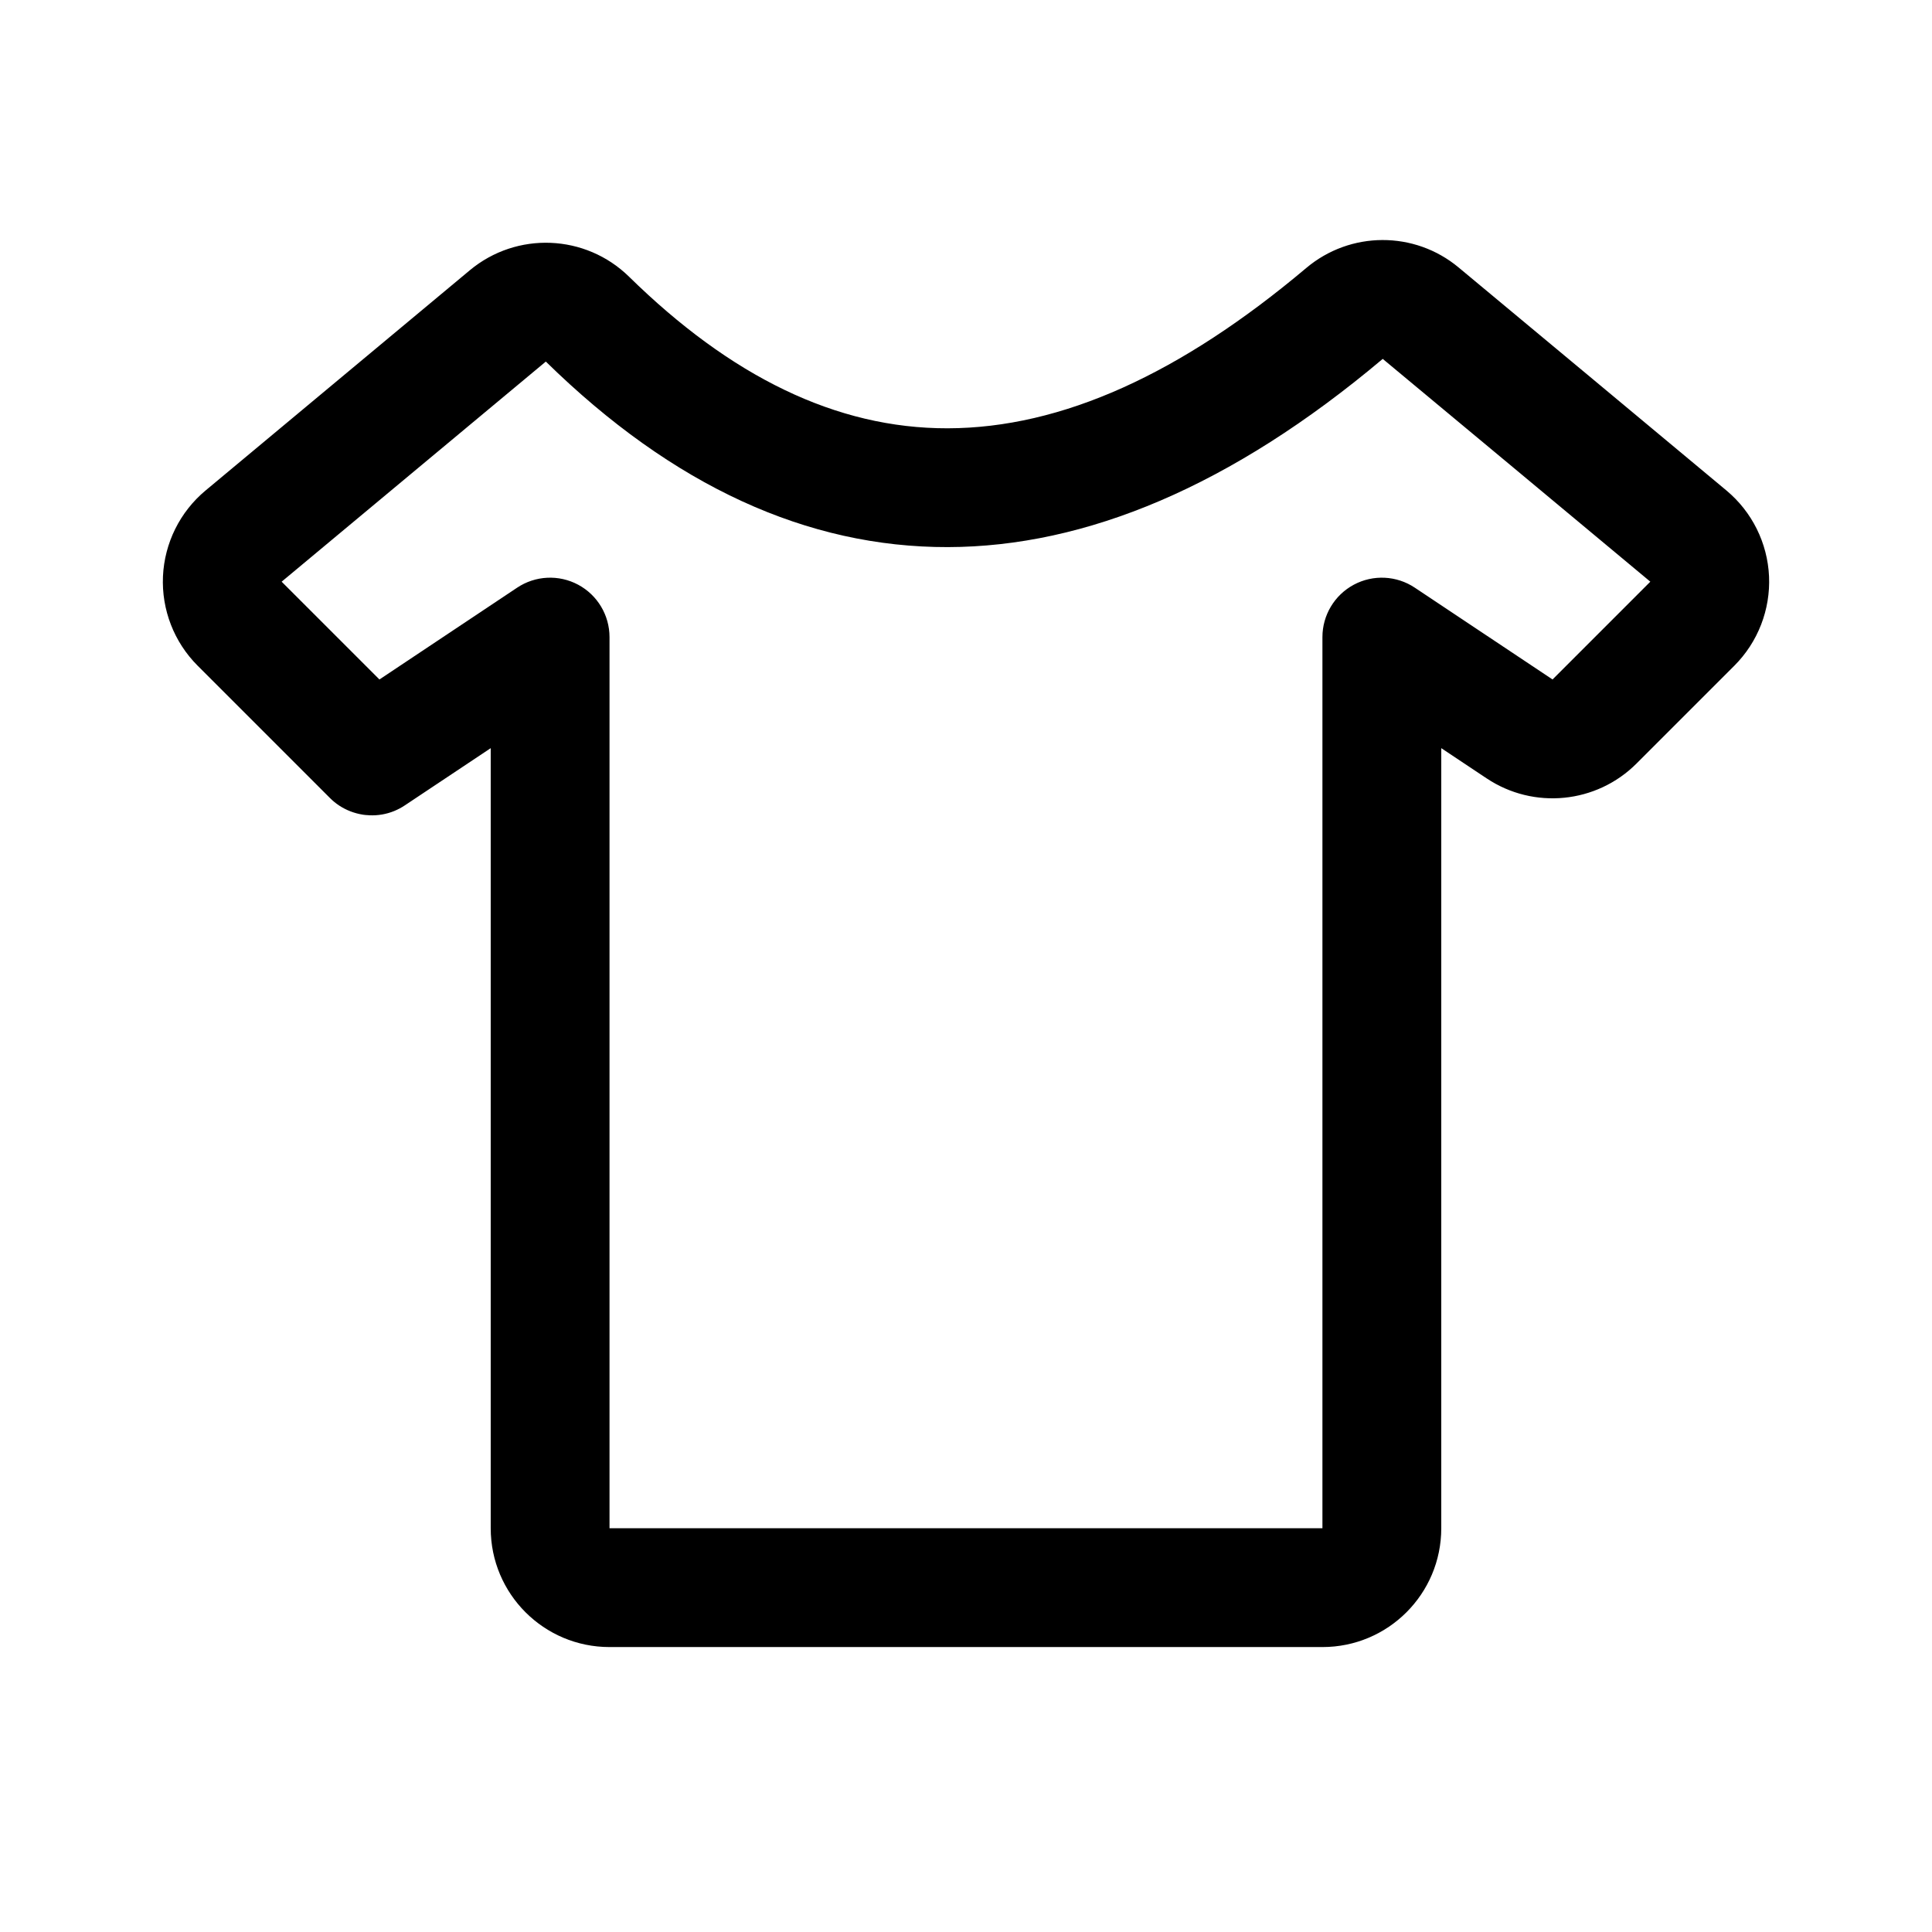
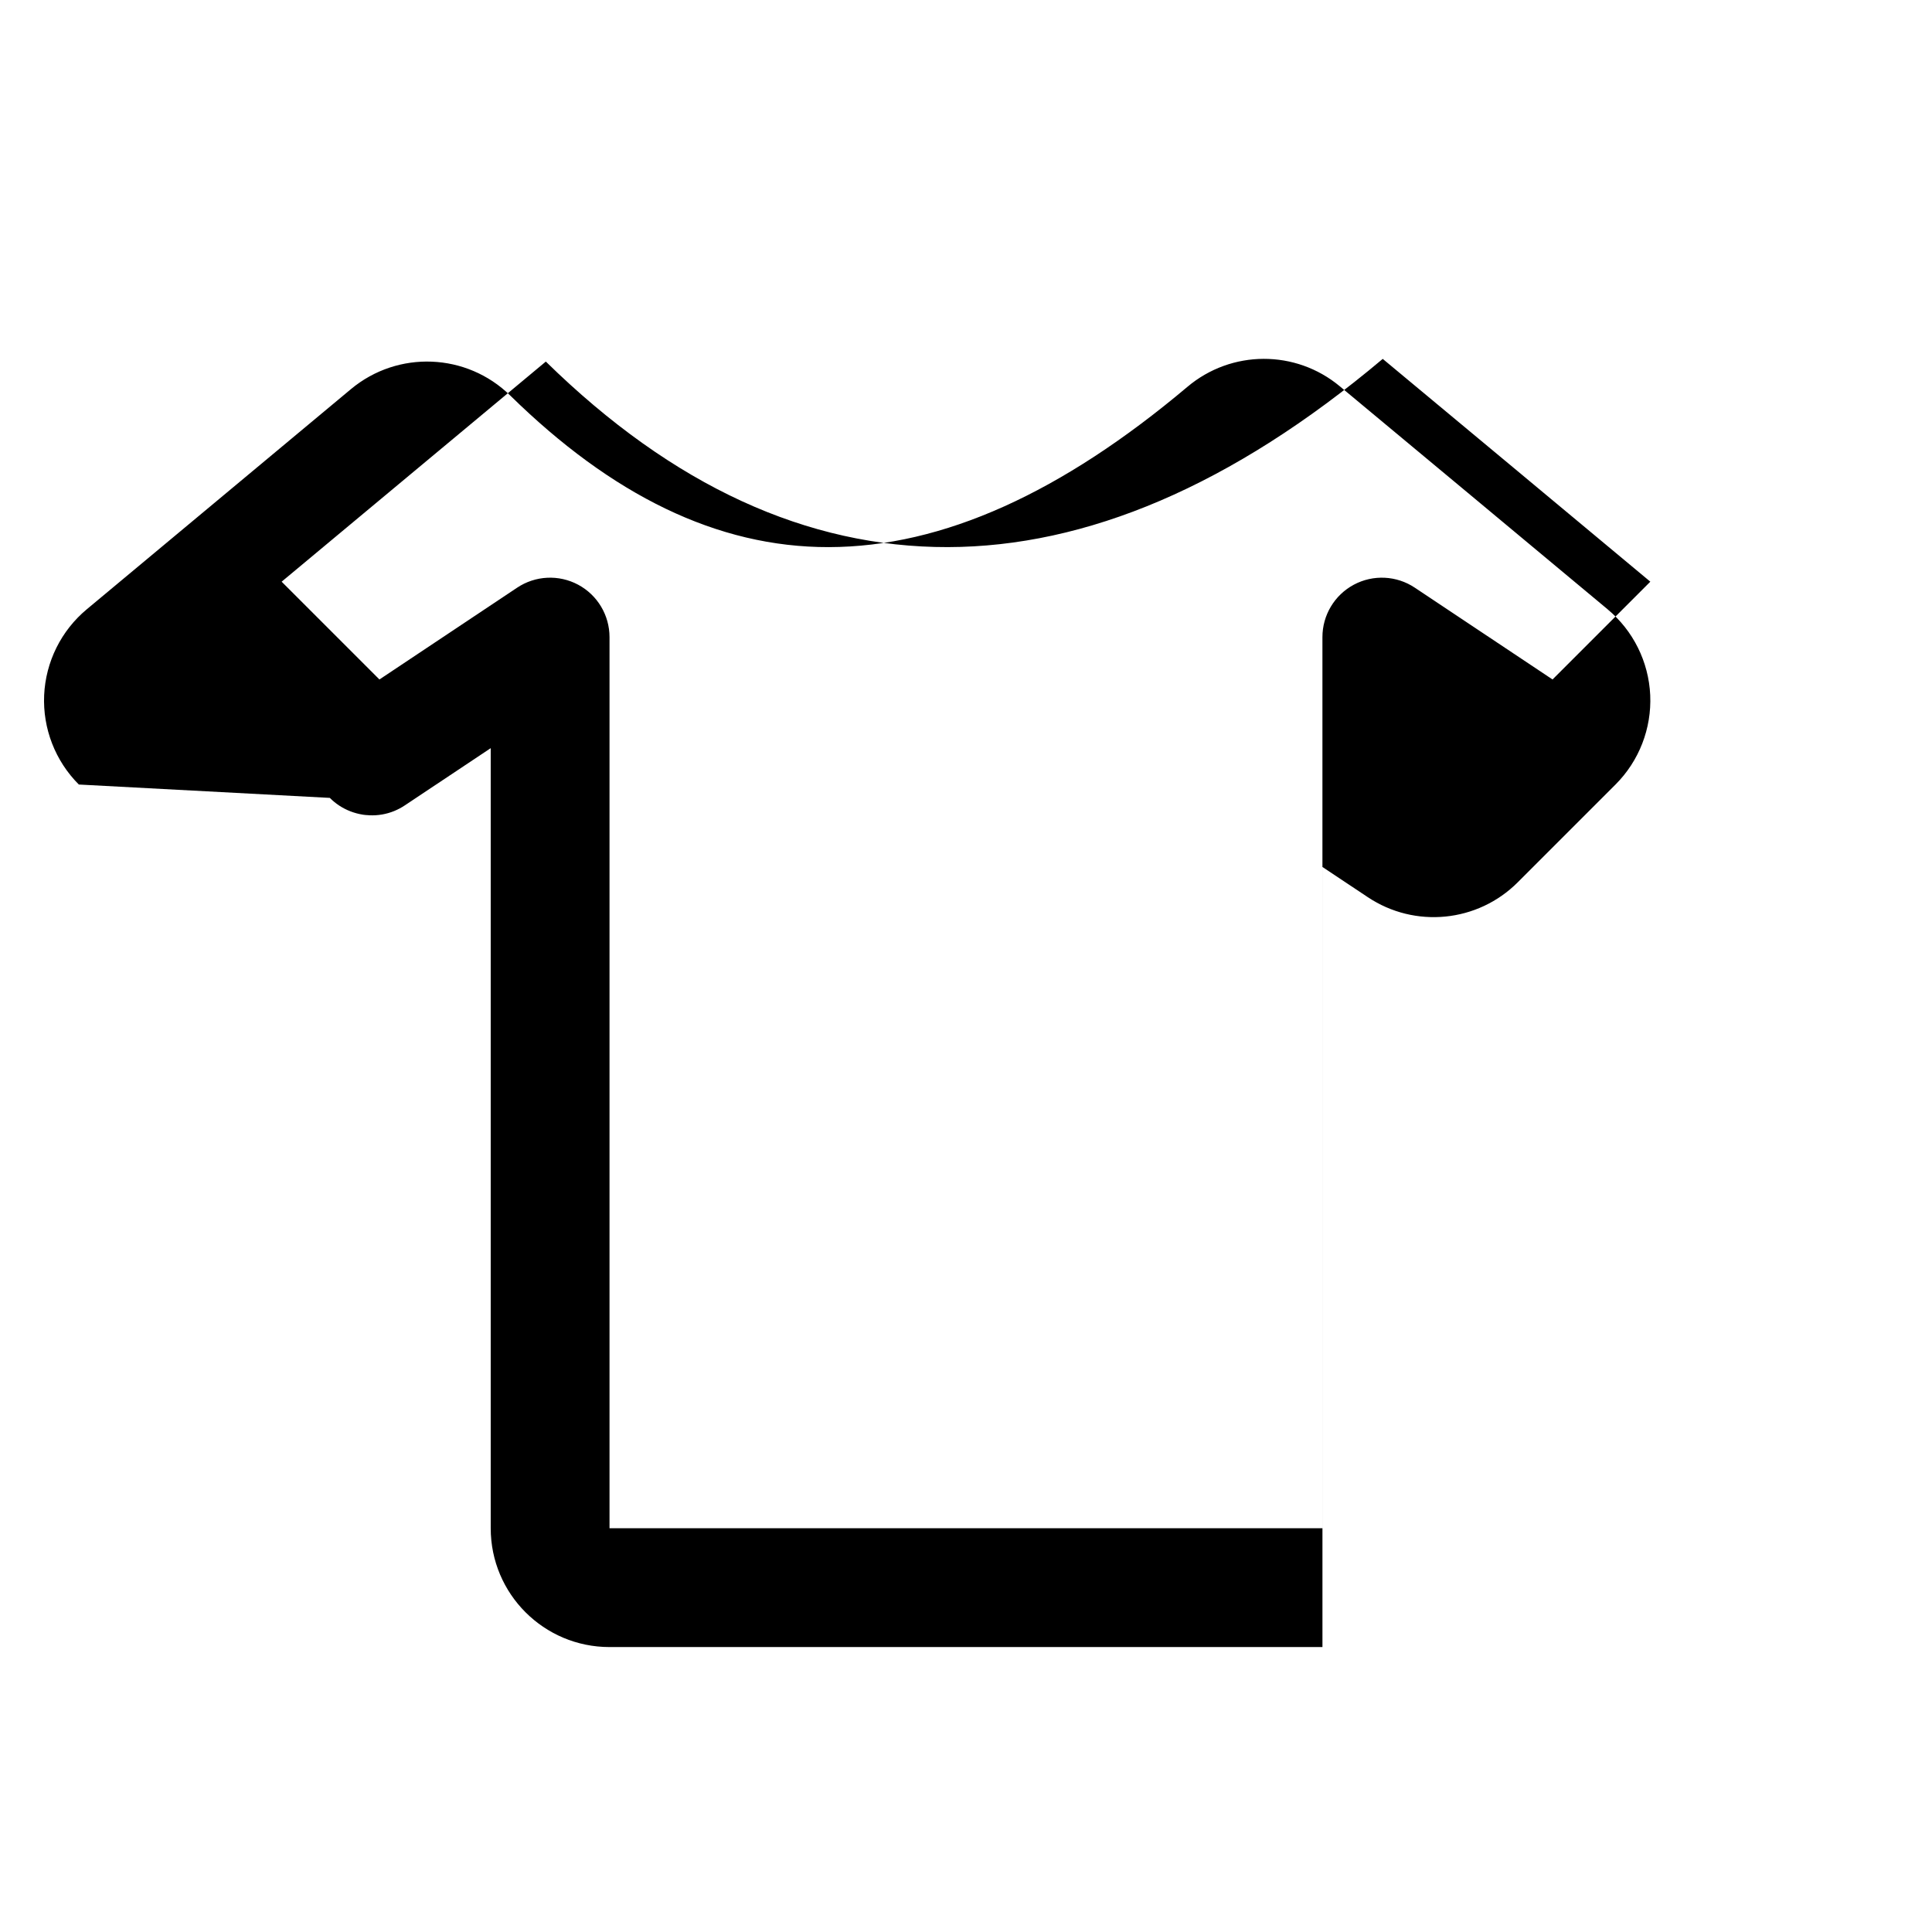
<svg xmlns="http://www.w3.org/2000/svg" fill="#000000" width="800px" height="800px" version="1.1" viewBox="144 144 512 512">
-   <path d="m231.41 355.45c0.758 0.77 1.59 1.445 2.473 2.027 1.922 1.262 4.047 2.062 6.234 2.41l0.172 0.031 0.426 0.047 0.254 0.031h0.078l0.25 0.016 0.426 0.031 0.191 0.016c2.203 0.098 4.438-0.266 6.562-1.133 0.992-0.406 1.938-0.91 2.836-1.512l22.734-15.145v206.73c0 17.398 14.09 31.488 31.488 31.488h188.93c17.398 0 31.488-14.09 31.488-31.488v-206.73l12.016 8c12.484 8.328 29.125 6.688 39.738-3.938l25.914-25.914c6.25-6.25 9.586-14.848 9.195-23.68-0.41-8.848-4.504-17.098-11.305-22.766-19.035-15.855-53.688-44.746-70.961-59.09-11.695-9.742-28.715-9.695-40.383 0.145-33.25 28.008-64.738 42.414-95.031 42.477-29.645 0.062-57.59-13.855-84.418-40.164-11.543-11.32-29.773-12.059-42.195-1.73l-70.027 58.363c-6.805 5.668-10.898 13.918-11.305 22.766-0.395 8.832 2.941 17.43 9.191 23.68zm279.03-116.34c-40.129 33.789-78.703 49.801-115.25 49.879-37.203 0.078-72.863-16.152-106.54-49.168l-70.012 58.332 25.914 25.914 36.492-24.324c4.836-3.231 11.055-3.527 16.172-0.789 5.117 2.742 8.312 8.078 8.312 13.887v236.16h188.93v-236.16c0-5.809 3.199-11.145 8.316-13.887 5.113-2.738 11.336-2.441 16.168 0.789l36.496 24.324 25.914-25.914-36.117-30.09z" fill-rule="evenodd" />
+   <path d="m231.41 355.45c0.758 0.77 1.59 1.445 2.473 2.027 1.922 1.262 4.047 2.062 6.234 2.41l0.172 0.031 0.426 0.047 0.254 0.031h0.078l0.25 0.016 0.426 0.031 0.191 0.016c2.203 0.098 4.438-0.266 6.562-1.133 0.992-0.406 1.938-0.91 2.836-1.512l22.734-15.145v206.73c0 17.398 14.09 31.488 31.488 31.488h188.93v-206.73l12.016 8c12.484 8.328 29.125 6.688 39.738-3.938l25.914-25.914c6.25-6.25 9.586-14.848 9.195-23.68-0.41-8.848-4.504-17.098-11.305-22.766-19.035-15.855-53.688-44.746-70.961-59.09-11.695-9.742-28.715-9.695-40.383 0.145-33.25 28.008-64.738 42.414-95.031 42.477-29.645 0.062-57.59-13.855-84.418-40.164-11.543-11.32-29.773-12.059-42.195-1.73l-70.027 58.363c-6.805 5.668-10.898 13.918-11.305 22.766-0.395 8.832 2.941 17.43 9.191 23.68zm279.03-116.34c-40.129 33.789-78.703 49.801-115.25 49.879-37.203 0.078-72.863-16.152-106.54-49.168l-70.012 58.332 25.914 25.914 36.492-24.324c4.836-3.231 11.055-3.527 16.172-0.789 5.117 2.742 8.312 8.078 8.312 13.887v236.16h188.93v-236.16c0-5.809 3.199-11.145 8.316-13.887 5.113-2.738 11.336-2.441 16.168 0.789l36.496 24.324 25.914-25.914-36.117-30.09z" fill-rule="evenodd" />
</svg>